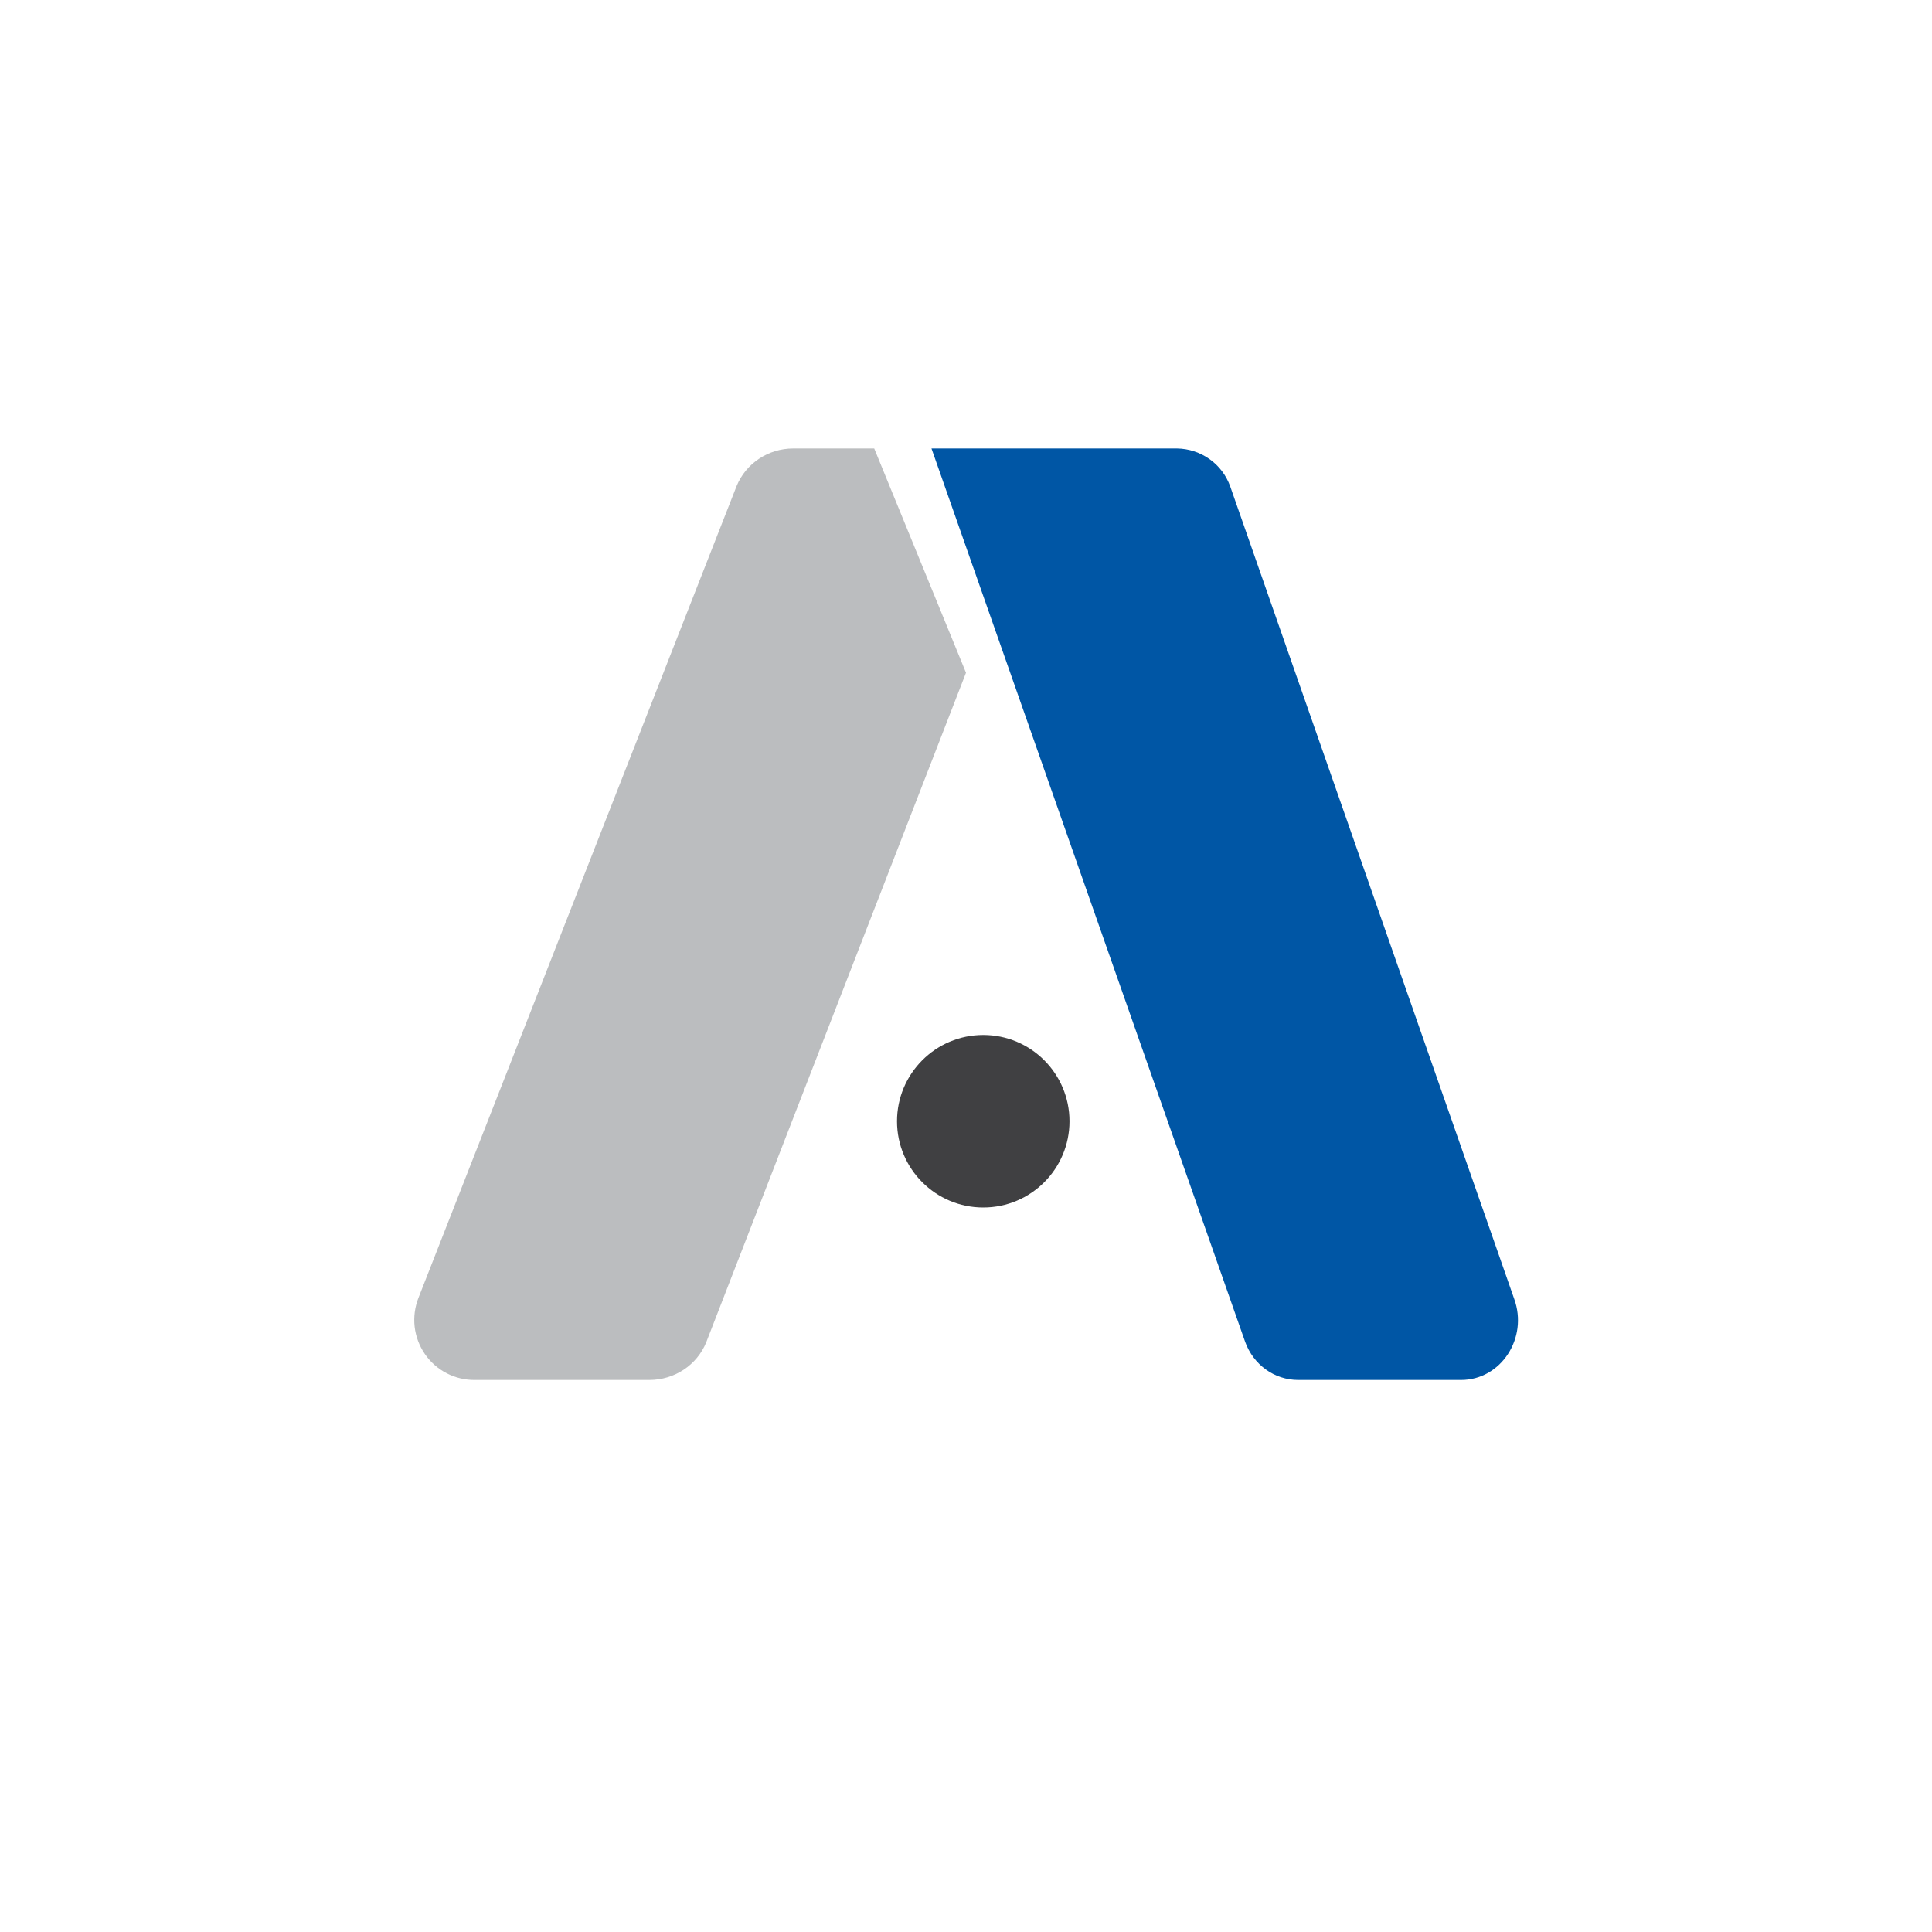
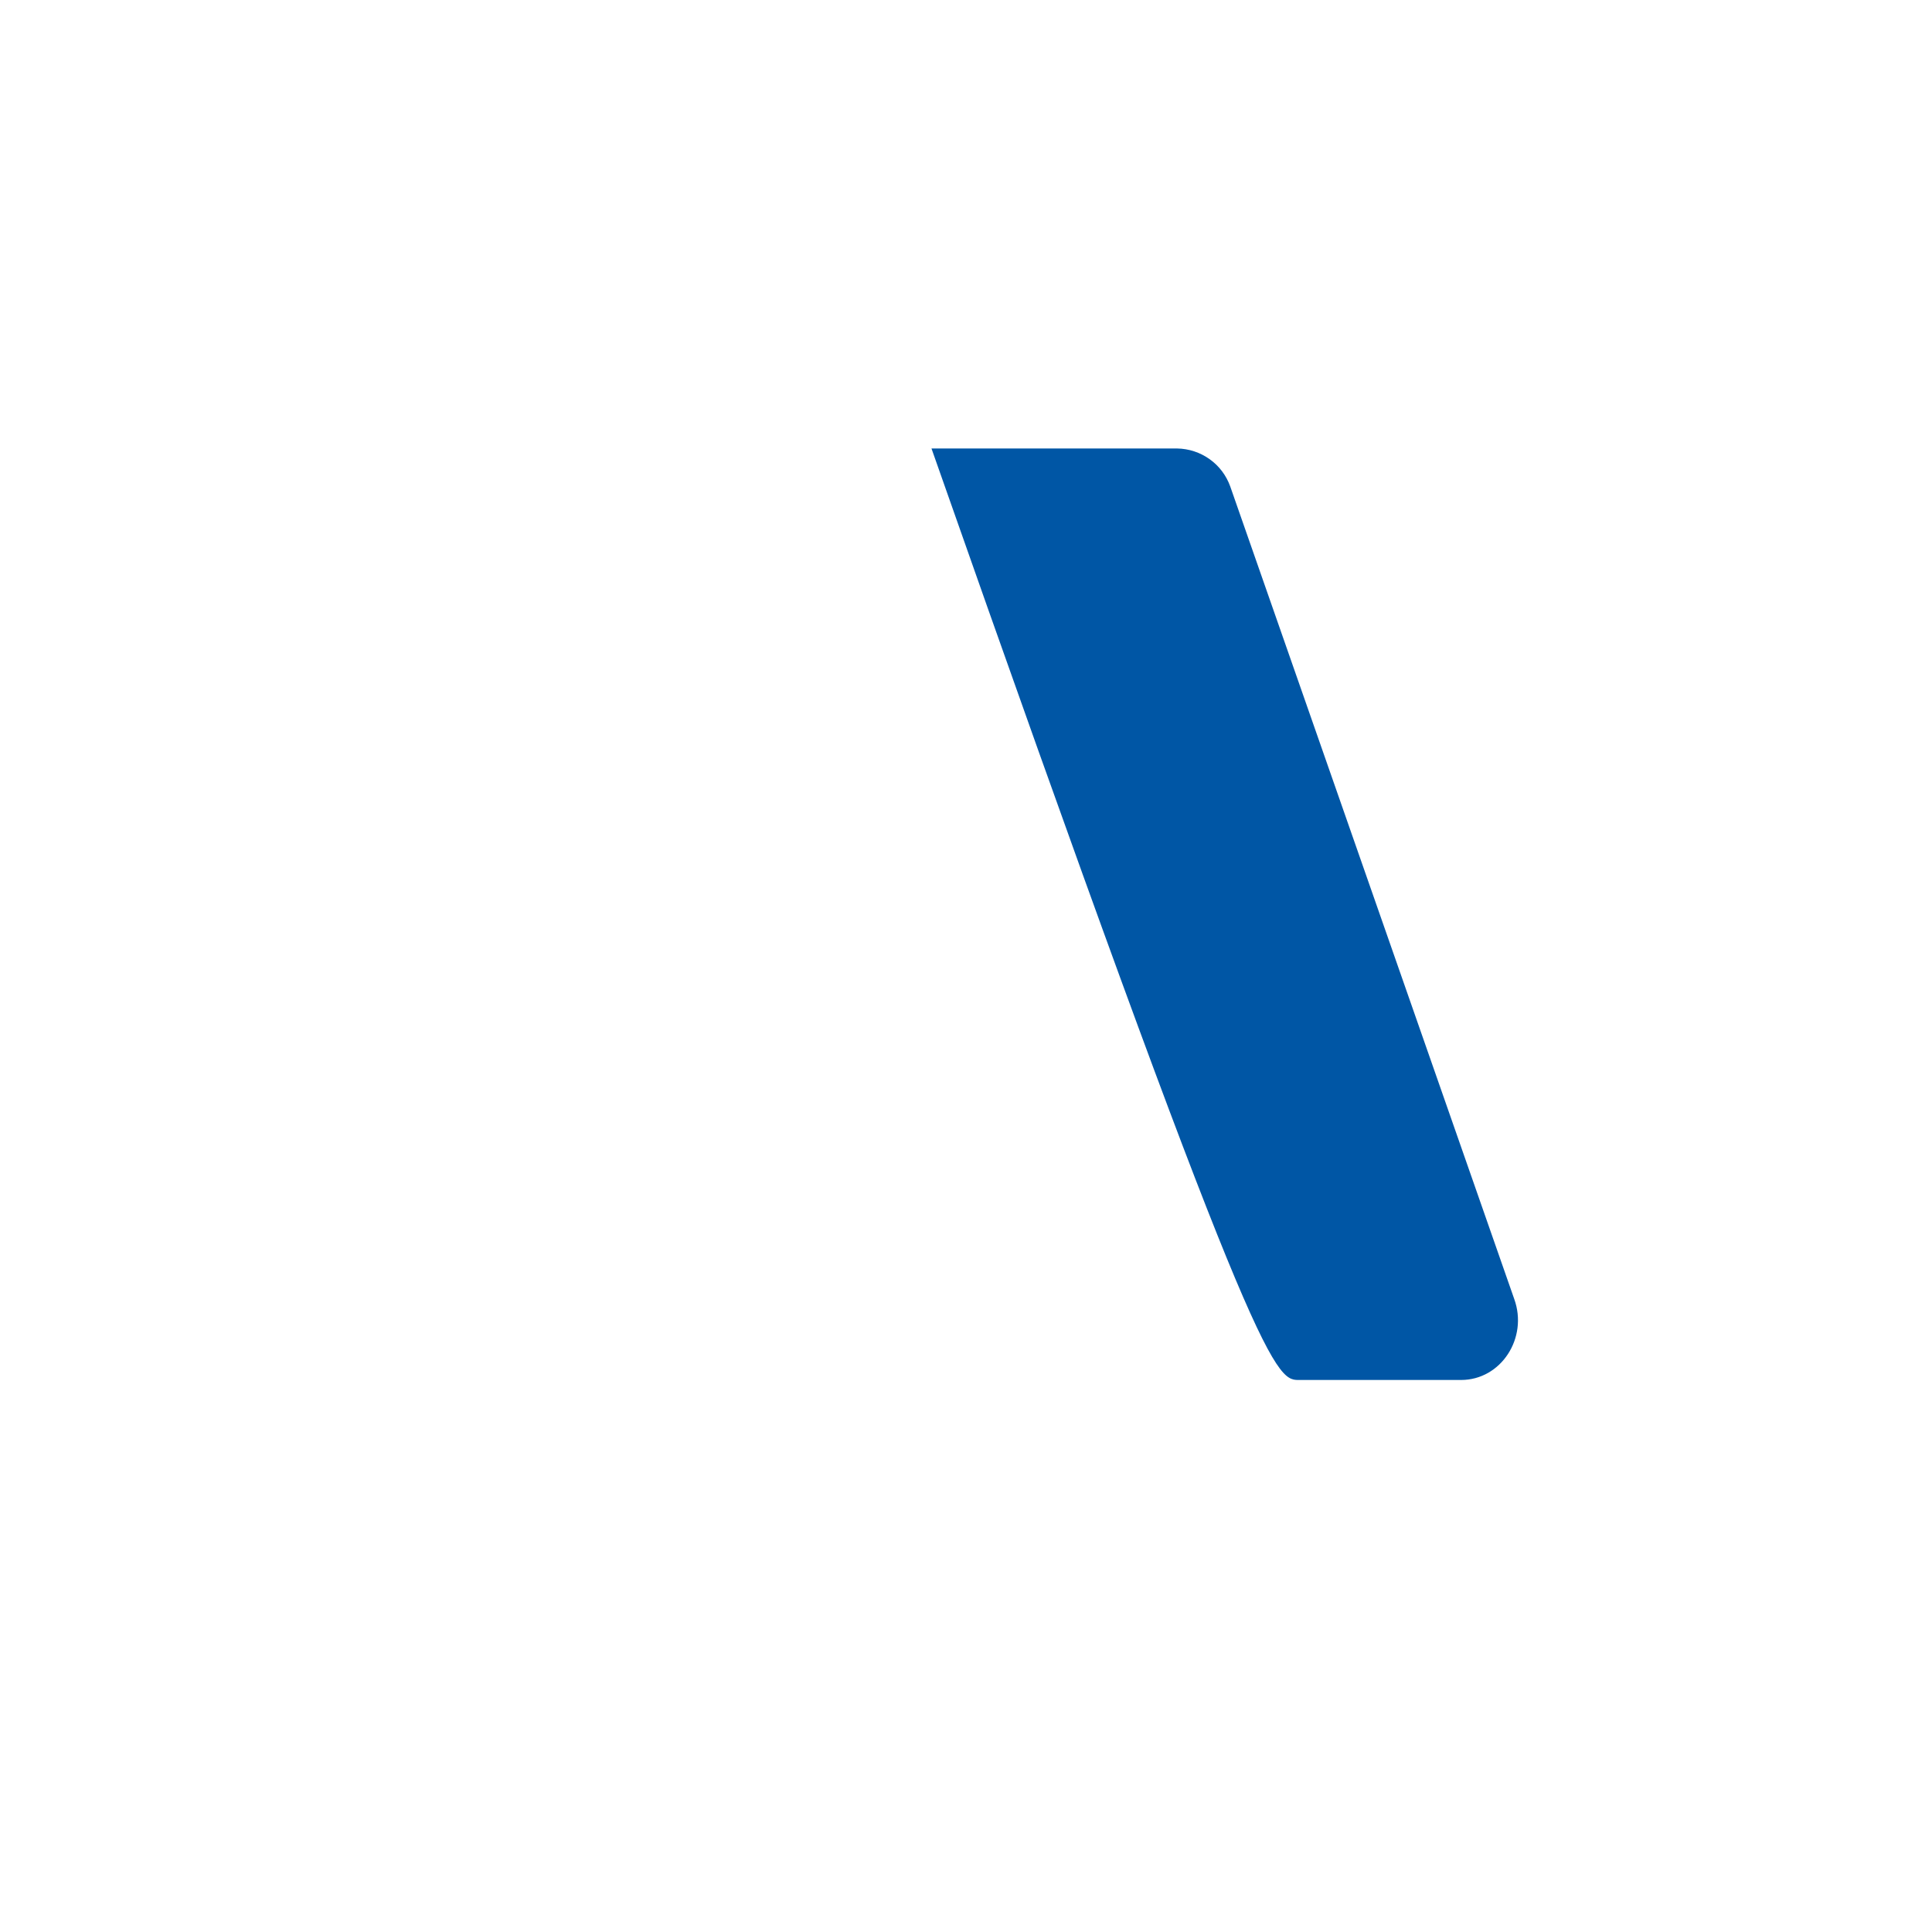
<svg xmlns="http://www.w3.org/2000/svg" width="44" height="44" viewBox="0 0 44 44" fill="none">
-   <rect width="44" height="44" fill="white" />
-   <path d="M26.808 10.214H21.214L28.356 30.556C28.545 31.083 29.024 31.428 29.566 31.428H33.275C34.186 31.428 34.807 30.47 34.485 29.582L28.018 11.079C27.928 10.828 27.765 10.611 27.548 10.457C27.332 10.303 27.074 10.218 26.808 10.214Z" fill="#0056A5" />
-   <path d="M22 15.321L19.91 10.214H18.063C17.498 10.214 16.987 10.552 16.775 11.071L9.53 29.558C9.448 29.767 9.418 29.993 9.443 30.216C9.469 30.439 9.549 30.652 9.676 30.837C9.803 31.022 9.974 31.173 10.174 31.276C10.373 31.379 10.595 31.431 10.819 31.428H14.787C15.361 31.428 15.871 31.091 16.083 30.572L22 15.321Z" fill="#BBBDBF" />
-   <path d="M22.393 27.5C23.478 27.5 24.357 26.62 24.357 25.536C24.357 24.451 23.478 23.571 22.393 23.571C21.308 23.571 20.429 24.451 20.429 25.536C20.429 26.62 21.308 27.5 22.393 27.5Z" fill="#404042" />
+   <path d="M26.808 10.214H21.214C28.545 31.083 29.024 31.428 29.566 31.428H33.275C34.186 31.428 34.807 30.47 34.485 29.582L28.018 11.079C27.928 10.828 27.765 10.611 27.548 10.457C27.332 10.303 27.074 10.218 26.808 10.214Z" fill="#0056A5" />
</svg>